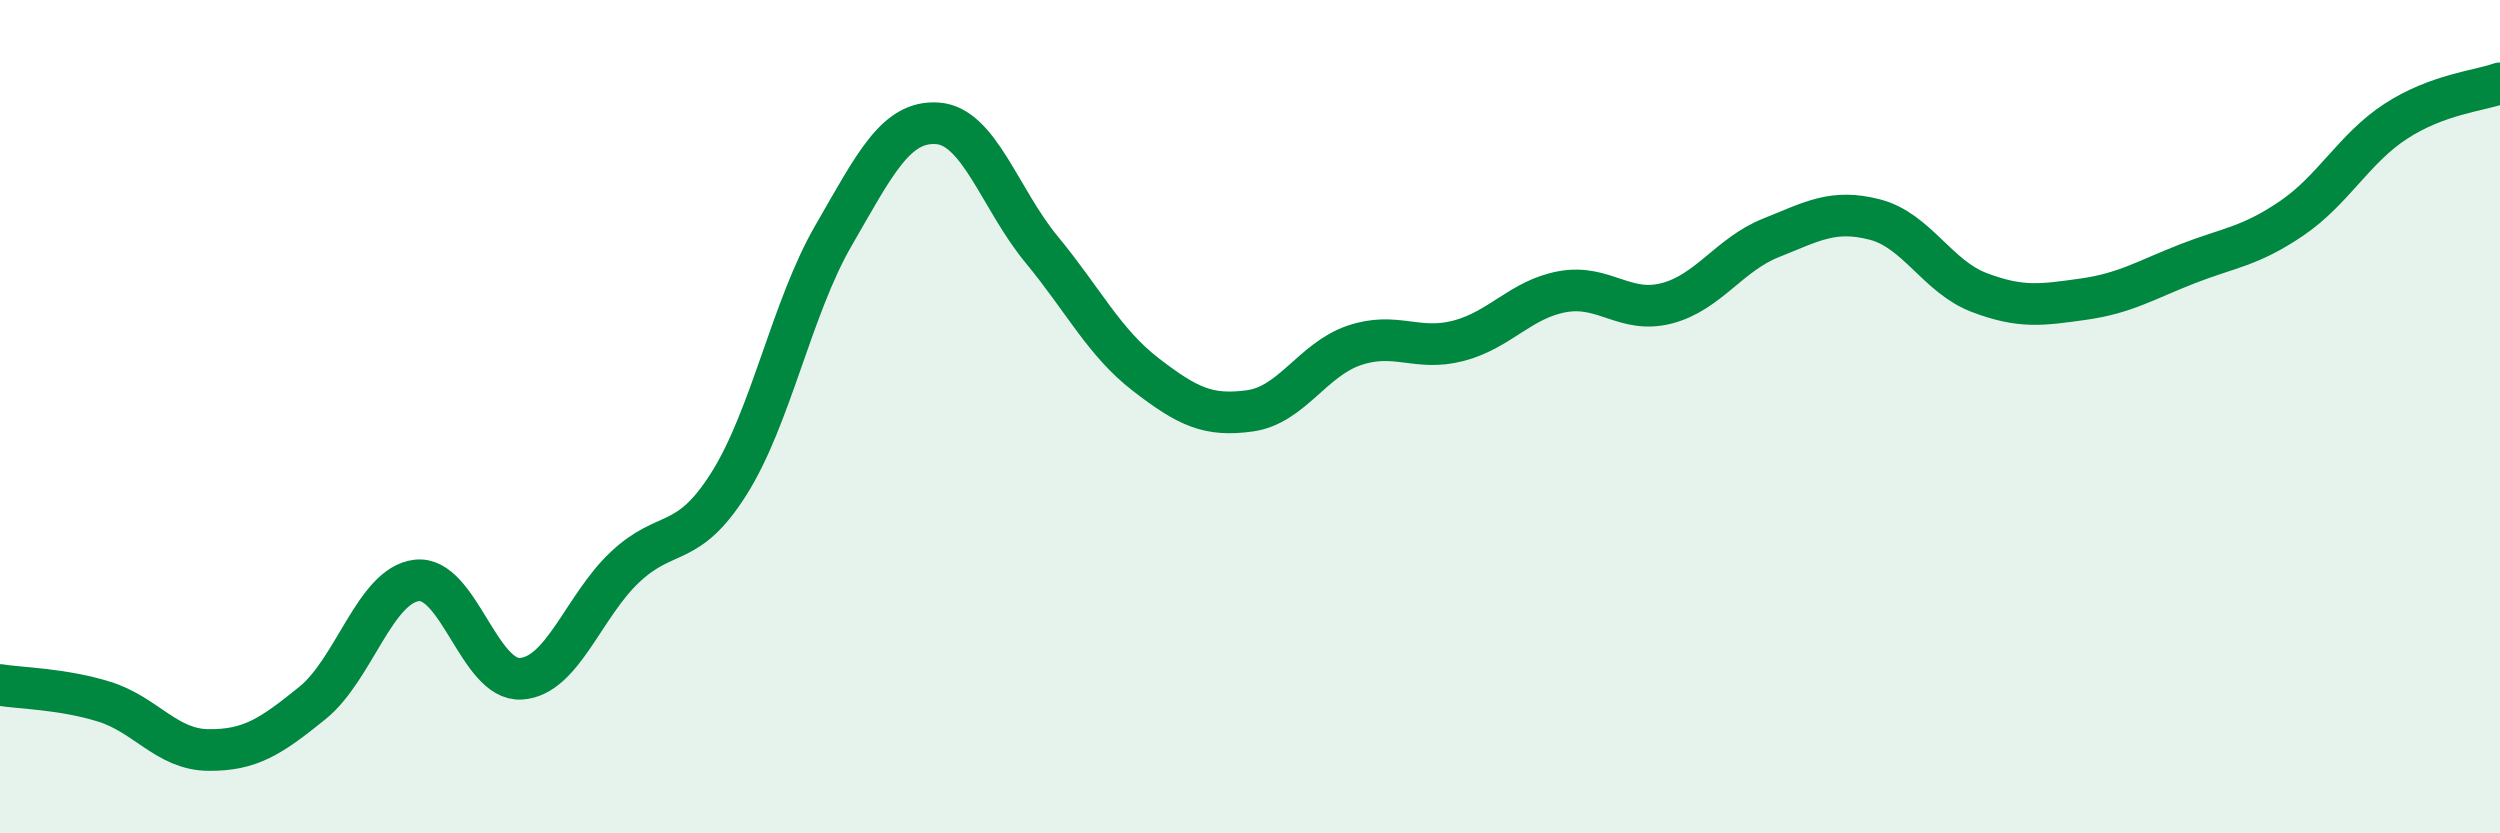
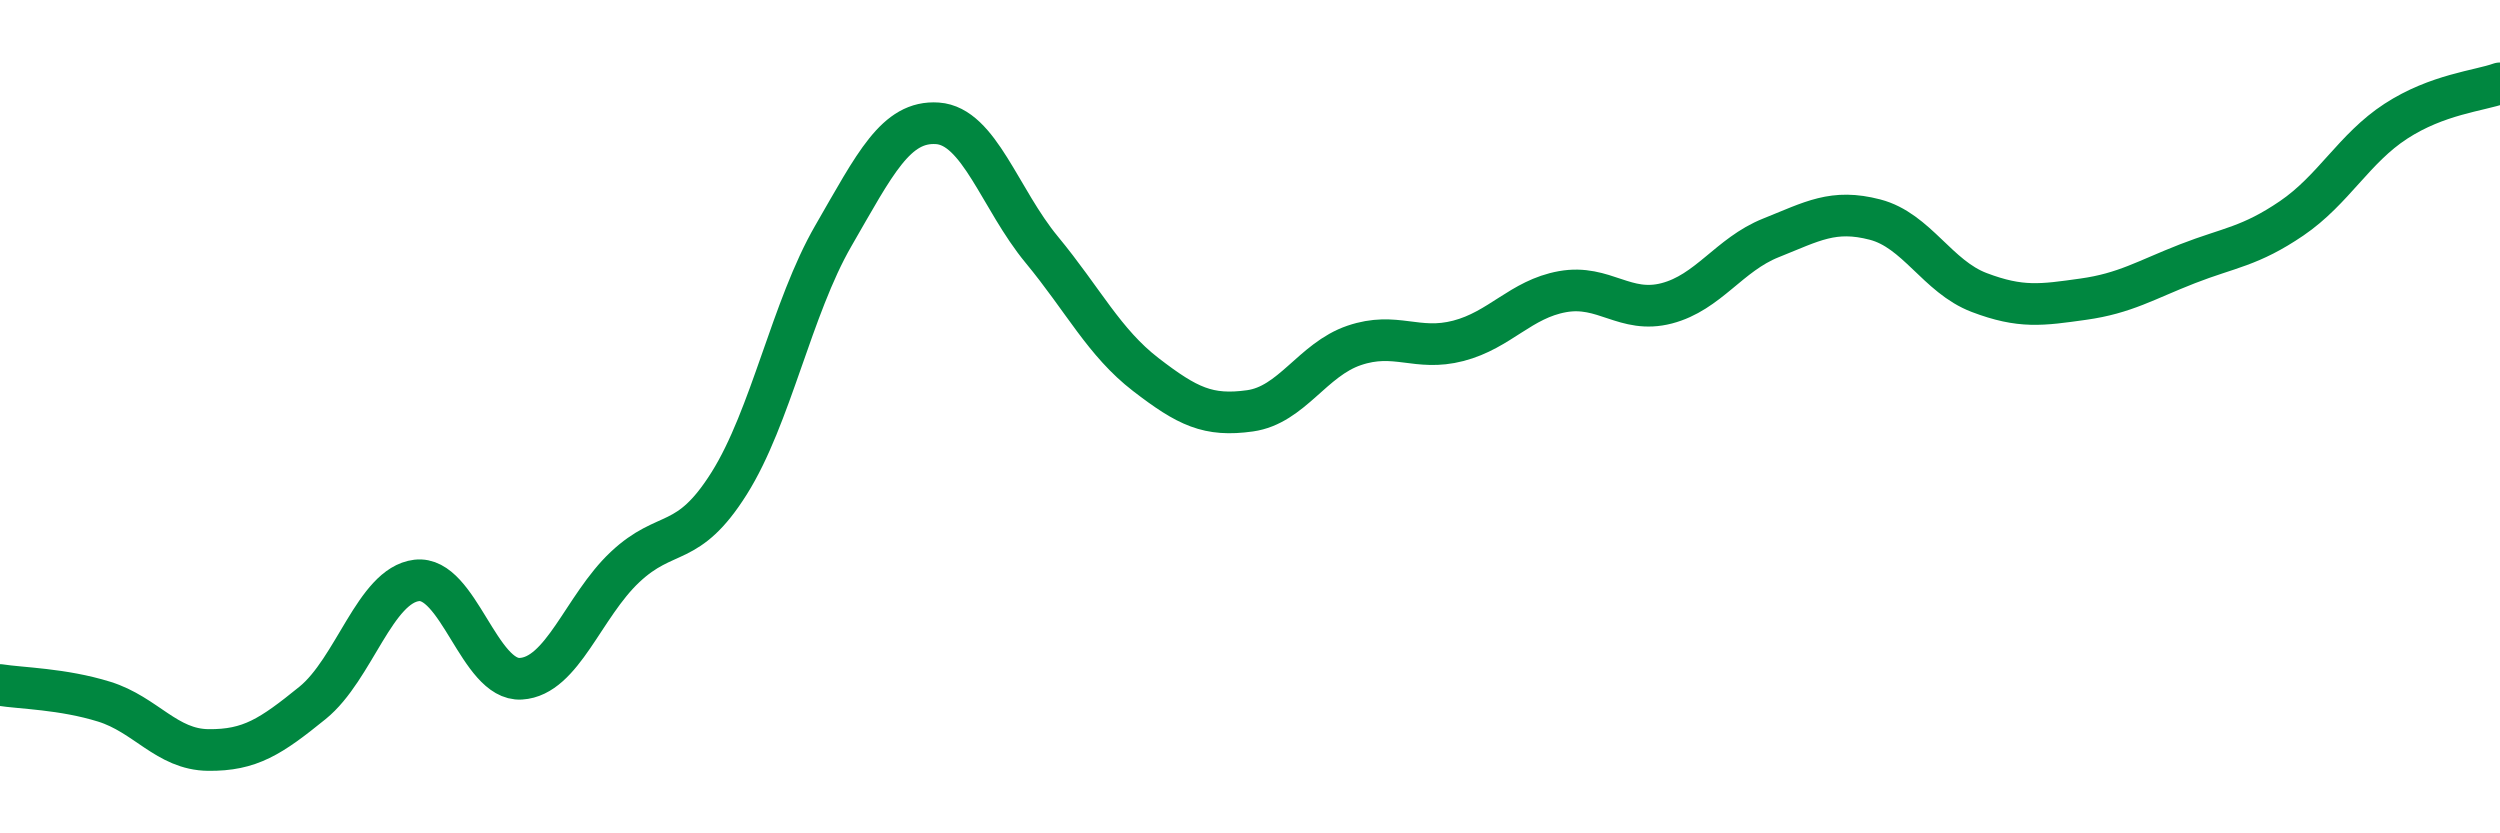
<svg xmlns="http://www.w3.org/2000/svg" width="60" height="20" viewBox="0 0 60 20">
-   <path d="M 0,16.44 C 0.5,16.52 1.5,16.53 2.5,16.84 C 3.5,17.15 4,17.99 5,18 C 6,18.01 6.5,17.68 7.5,16.87 C 8.5,16.06 9,14.05 10,13.93 C 11,13.81 11.5,16.35 12.5,16.29 C 13.5,16.23 14,14.55 15,13.61 C 16,12.67 16.5,13.19 17.5,11.6 C 18.5,10.01 19,7.39 20,5.66 C 21,3.93 21.5,2.89 22.5,2.96 C 23.5,3.03 24,4.78 25,5.99 C 26,7.2 26.5,8.22 27.5,8.99 C 28.5,9.76 29,10 30,9.86 C 31,9.72 31.5,8.63 32.5,8.29 C 33.5,7.95 34,8.44 35,8.18 C 36,7.92 36.5,7.18 37.5,7 C 38.5,6.82 39,7.54 40,7.28 C 41,7.02 41.5,6.11 42.5,5.71 C 43.5,5.31 44,5.01 45,5.27 C 46,5.53 46.5,6.64 47.5,7.02 C 48.5,7.4 49,7.32 50,7.18 C 51,7.04 51.5,6.72 52.5,6.33 C 53.5,5.94 54,5.92 55,5.24 C 56,4.56 56.5,3.56 57.5,2.91 C 58.5,2.26 59.5,2.18 60,2L60 20L0 20Z" fill="#008740" opacity="0.1" stroke-linecap="round" stroke-linejoin="round" />
  <path d="M 0,16.44 C 0.5,16.52 1.5,16.53 2.5,16.84 C 3.5,17.15 4,17.99 5,18 C 6,18.01 6.5,17.68 7.5,16.87 C 8.5,16.06 9,14.05 10,13.93 C 11,13.81 11.5,16.35 12.5,16.29 C 13.5,16.23 14,14.55 15,13.61 C 16,12.67 16.5,13.19 17.5,11.6 C 18.5,10.01 19,7.39 20,5.66 C 21,3.93 21.5,2.89 22.5,2.96 C 23.5,3.03 24,4.78 25,5.99 C 26,7.2 26.5,8.22 27.5,8.99 C 28.5,9.76 29,10 30,9.86 C 31,9.72 31.5,8.63 32.5,8.29 C 33.5,7.95 34,8.44 35,8.18 C 36,7.92 36.5,7.18 37.5,7 C 38.5,6.82 39,7.54 40,7.28 C 41,7.02 41.5,6.11 42.5,5.71 C 43.5,5.31 44,5.01 45,5.27 C 46,5.53 46.5,6.64 47.5,7.02 C 48.5,7.4 49,7.32 50,7.18 C 51,7.04 51.5,6.72 52.5,6.33 C 53.5,5.94 54,5.92 55,5.24 C 56,4.56 56.5,3.56 57.5,2.91 C 58.5,2.26 59.5,2.18 60,2" stroke="#008740" stroke-width="1" fill="none" stroke-linecap="round" stroke-linejoin="round" />
</svg>